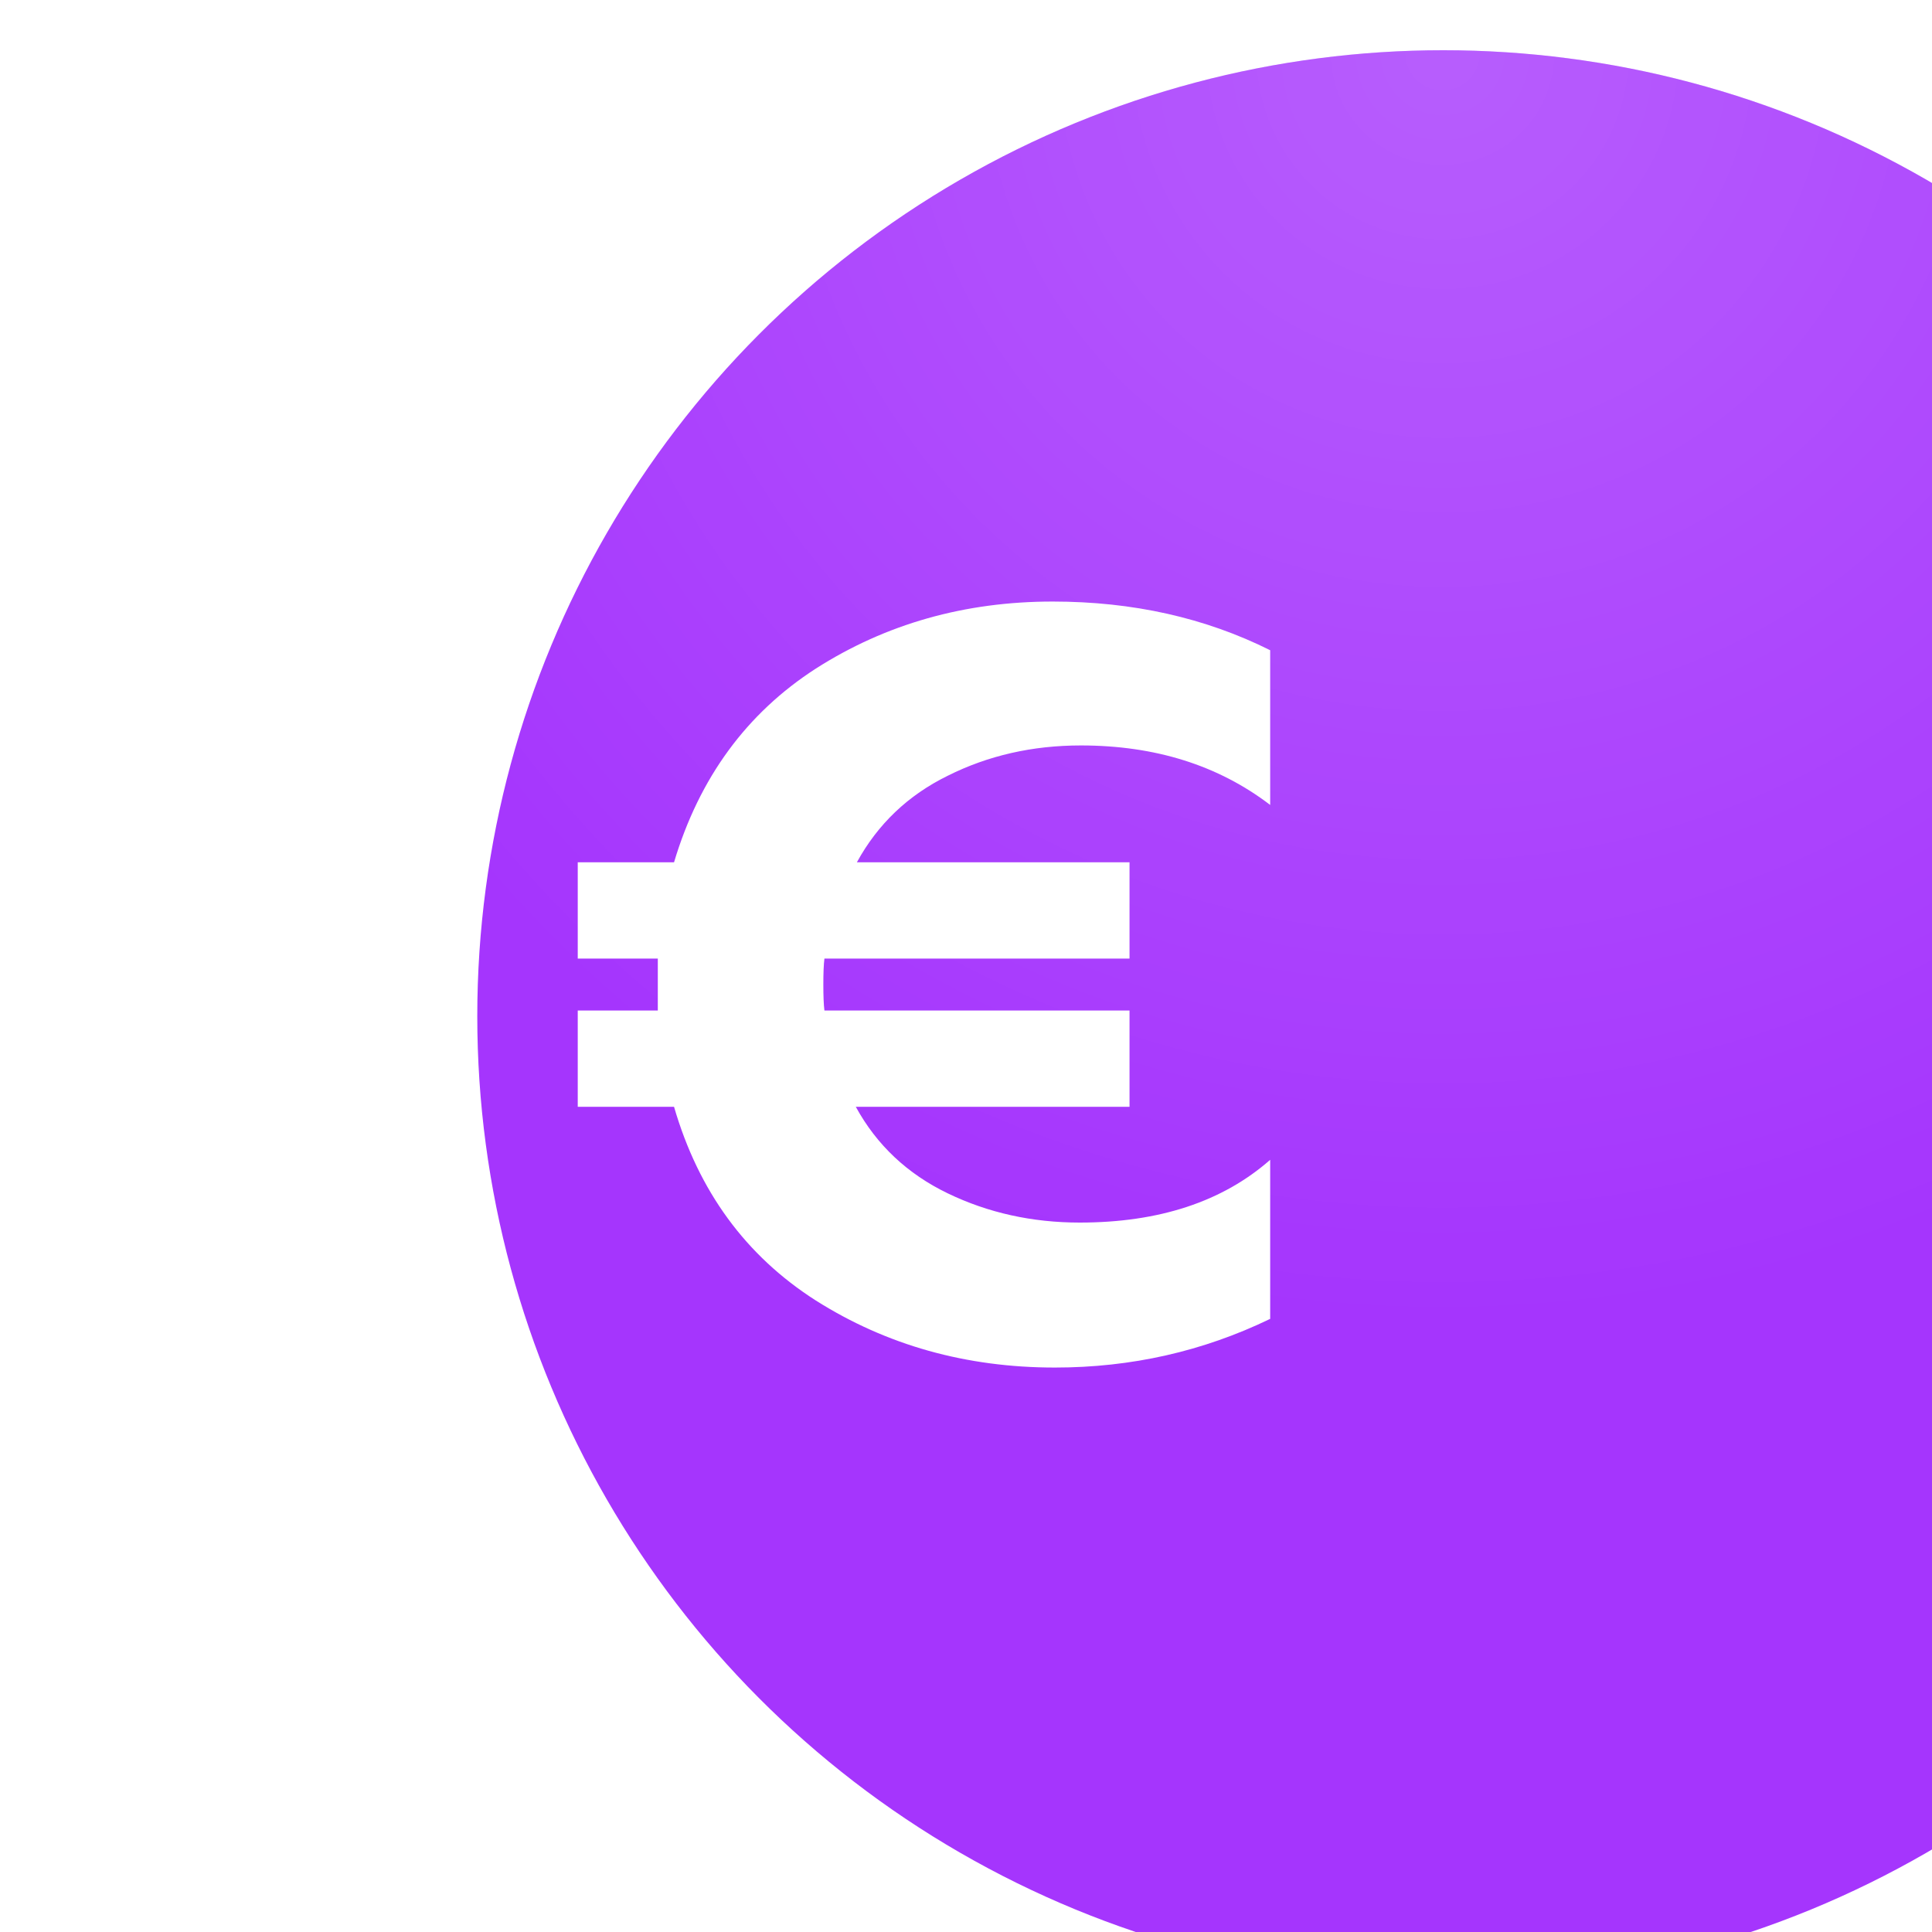
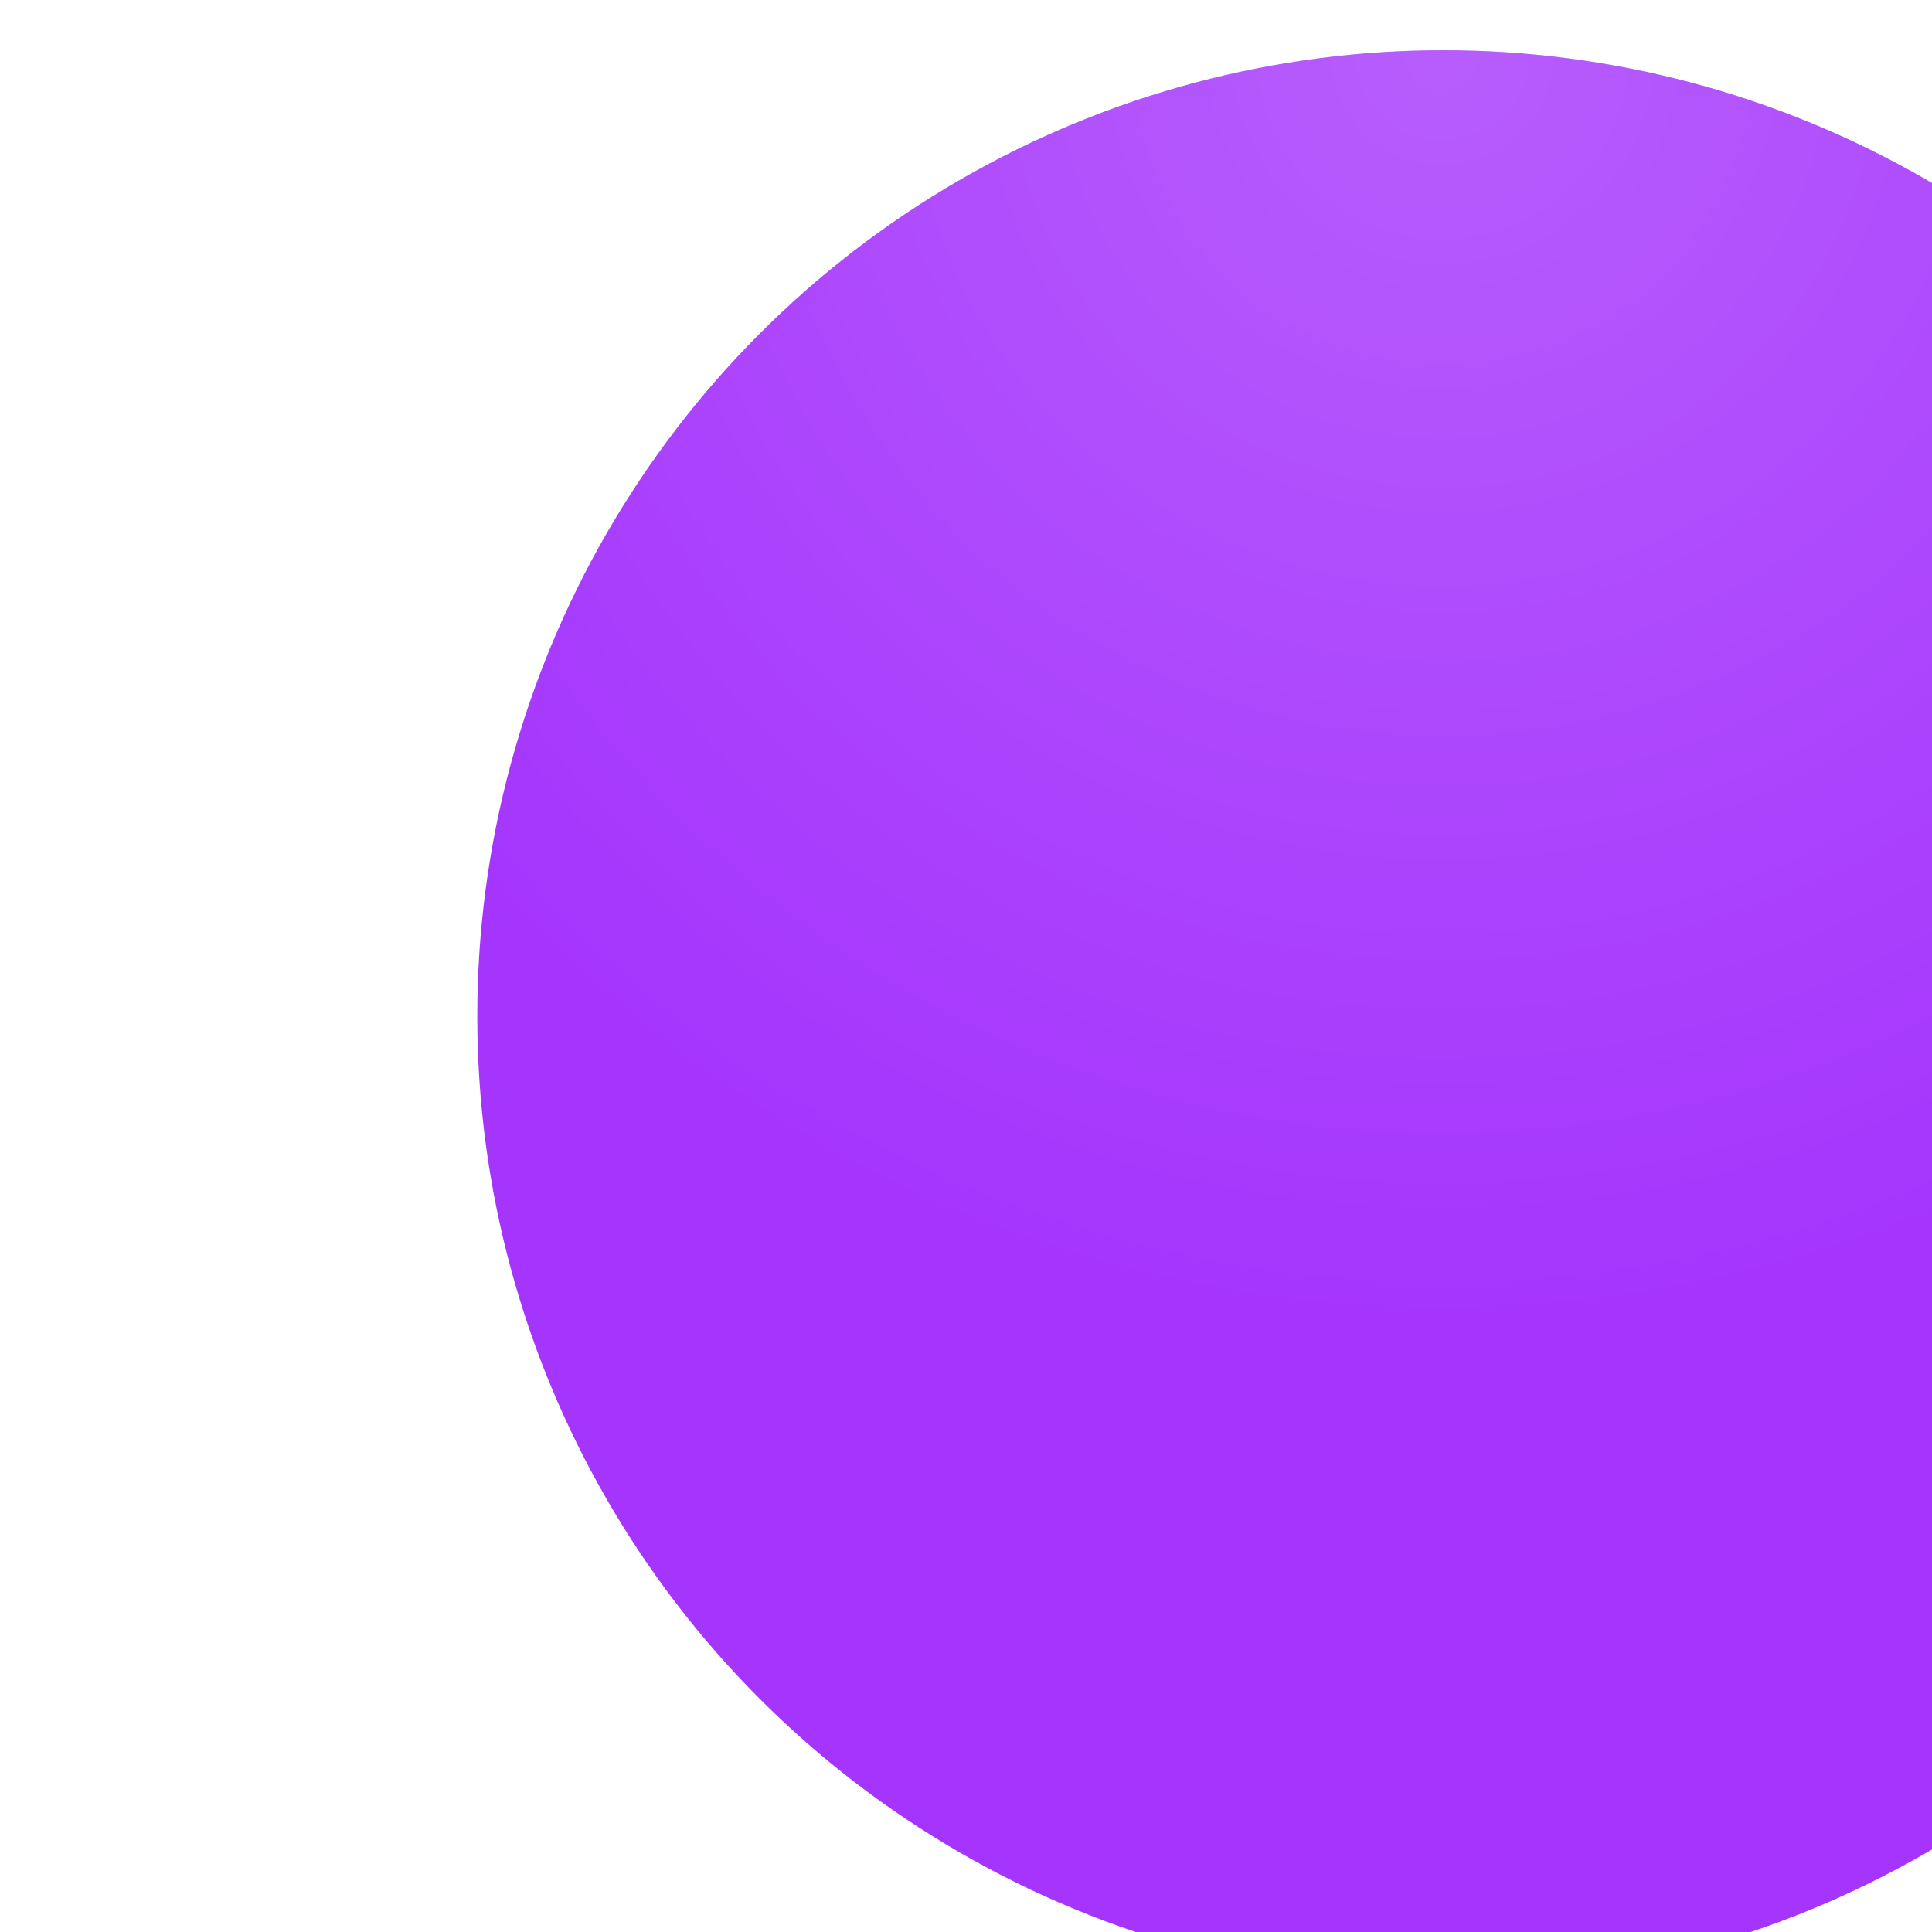
<svg xmlns="http://www.w3.org/2000/svg" width="50" height="50" viewBox="0 0 50 50" fill="none">
  <g filter="url(#filter0_ii_42_14)">
    <circle cx="25" cy="25" r="25" fill="#A535FD" />
    <circle cx="25" cy="25" r="25" fill="url(#paint0_radial_42_14)" fill-opacity="0.2" />
  </g>
-   <path d="M32.872 34.132C31.136 34.972 29.279 35.392 27.3 35.392C25.004 35.392 22.941 34.813 21.112 33.656C19.301 32.499 18.079 30.828 17.444 28.644H14.952V26.152H17.024V25.48V24.808H14.952V22.316H17.444C18.097 20.132 19.32 18.461 21.112 17.304C22.923 16.147 24.967 15.568 27.244 15.568C29.316 15.568 31.192 15.988 32.872 16.828V20.832C31.528 19.805 29.895 19.292 27.972 19.292C26.721 19.292 25.573 19.553 24.528 20.076C23.501 20.58 22.717 21.327 22.176 22.316H29.232V24.808H21.336C21.317 24.957 21.308 25.181 21.308 25.48C21.308 25.779 21.317 26.003 21.336 26.152H29.232V28.644H22.148C22.689 29.633 23.483 30.38 24.528 30.884C25.573 31.388 26.712 31.64 27.944 31.64C29.997 31.64 31.64 31.099 32.872 30.016V34.132Z" fill="white" />
  <defs>
    <filter id="filter0_ii_42_14" x="0" y="0" width="62.352" height="51.3" filterUnits="userSpaceOnUse" color-interpolation-filters="sRGB">
      <feFlood flood-opacity="0" result="BackgroundImageFix" />
      <feBlend mode="normal" in="SourceGraphic" in2="BackgroundImageFix" result="shape" />
      <feColorMatrix in="SourceAlpha" type="matrix" values="0 0 0 0 0 0 0 0 0 0 0 0 0 0 0 0 0 0 127 0" result="hardAlpha" />
      <feOffset dx="12.352" />
      <feGaussianBlur stdDeviation="20.803" />
      <feComposite in2="hardAlpha" operator="arithmetic" k2="-1" k3="1" />
      <feColorMatrix type="matrix" values="0 0 0 0 1 0 0 0 0 1 0 0 0 0 1 0 0 0 0.15 0" />
      <feBlend mode="normal" in2="shape" result="effect1_innerShadow_42_14" />
      <feColorMatrix in="SourceAlpha" type="matrix" values="0 0 0 0 0 0 0 0 0 0 0 0 0 0 0 0 0 0 127 0" result="hardAlpha" />
      <feOffset dy="1.3" />
      <feGaussianBlur stdDeviation="13.327" />
      <feComposite in2="hardAlpha" operator="arithmetic" k2="-1" k3="1" />
      <feColorMatrix type="matrix" values="0 0 0 0 1 0 0 0 0 1 0 0 0 0 1 0 0 0 0.15 0" />
      <feBlend mode="normal" in2="effect1_innerShadow_42_14" result="effect2_innerShadow_42_14" />
    </filter>
    <radialGradient id="paint0_radial_42_14" cx="0" cy="0" r="1" gradientUnits="userSpaceOnUse" gradientTransform="translate(25) rotate(90) scale(32.87)">
      <stop stop-color="white" />
      <stop offset="1" stop-color="white" stop-opacity="0" />
    </radialGradient>
  </defs>
</svg>